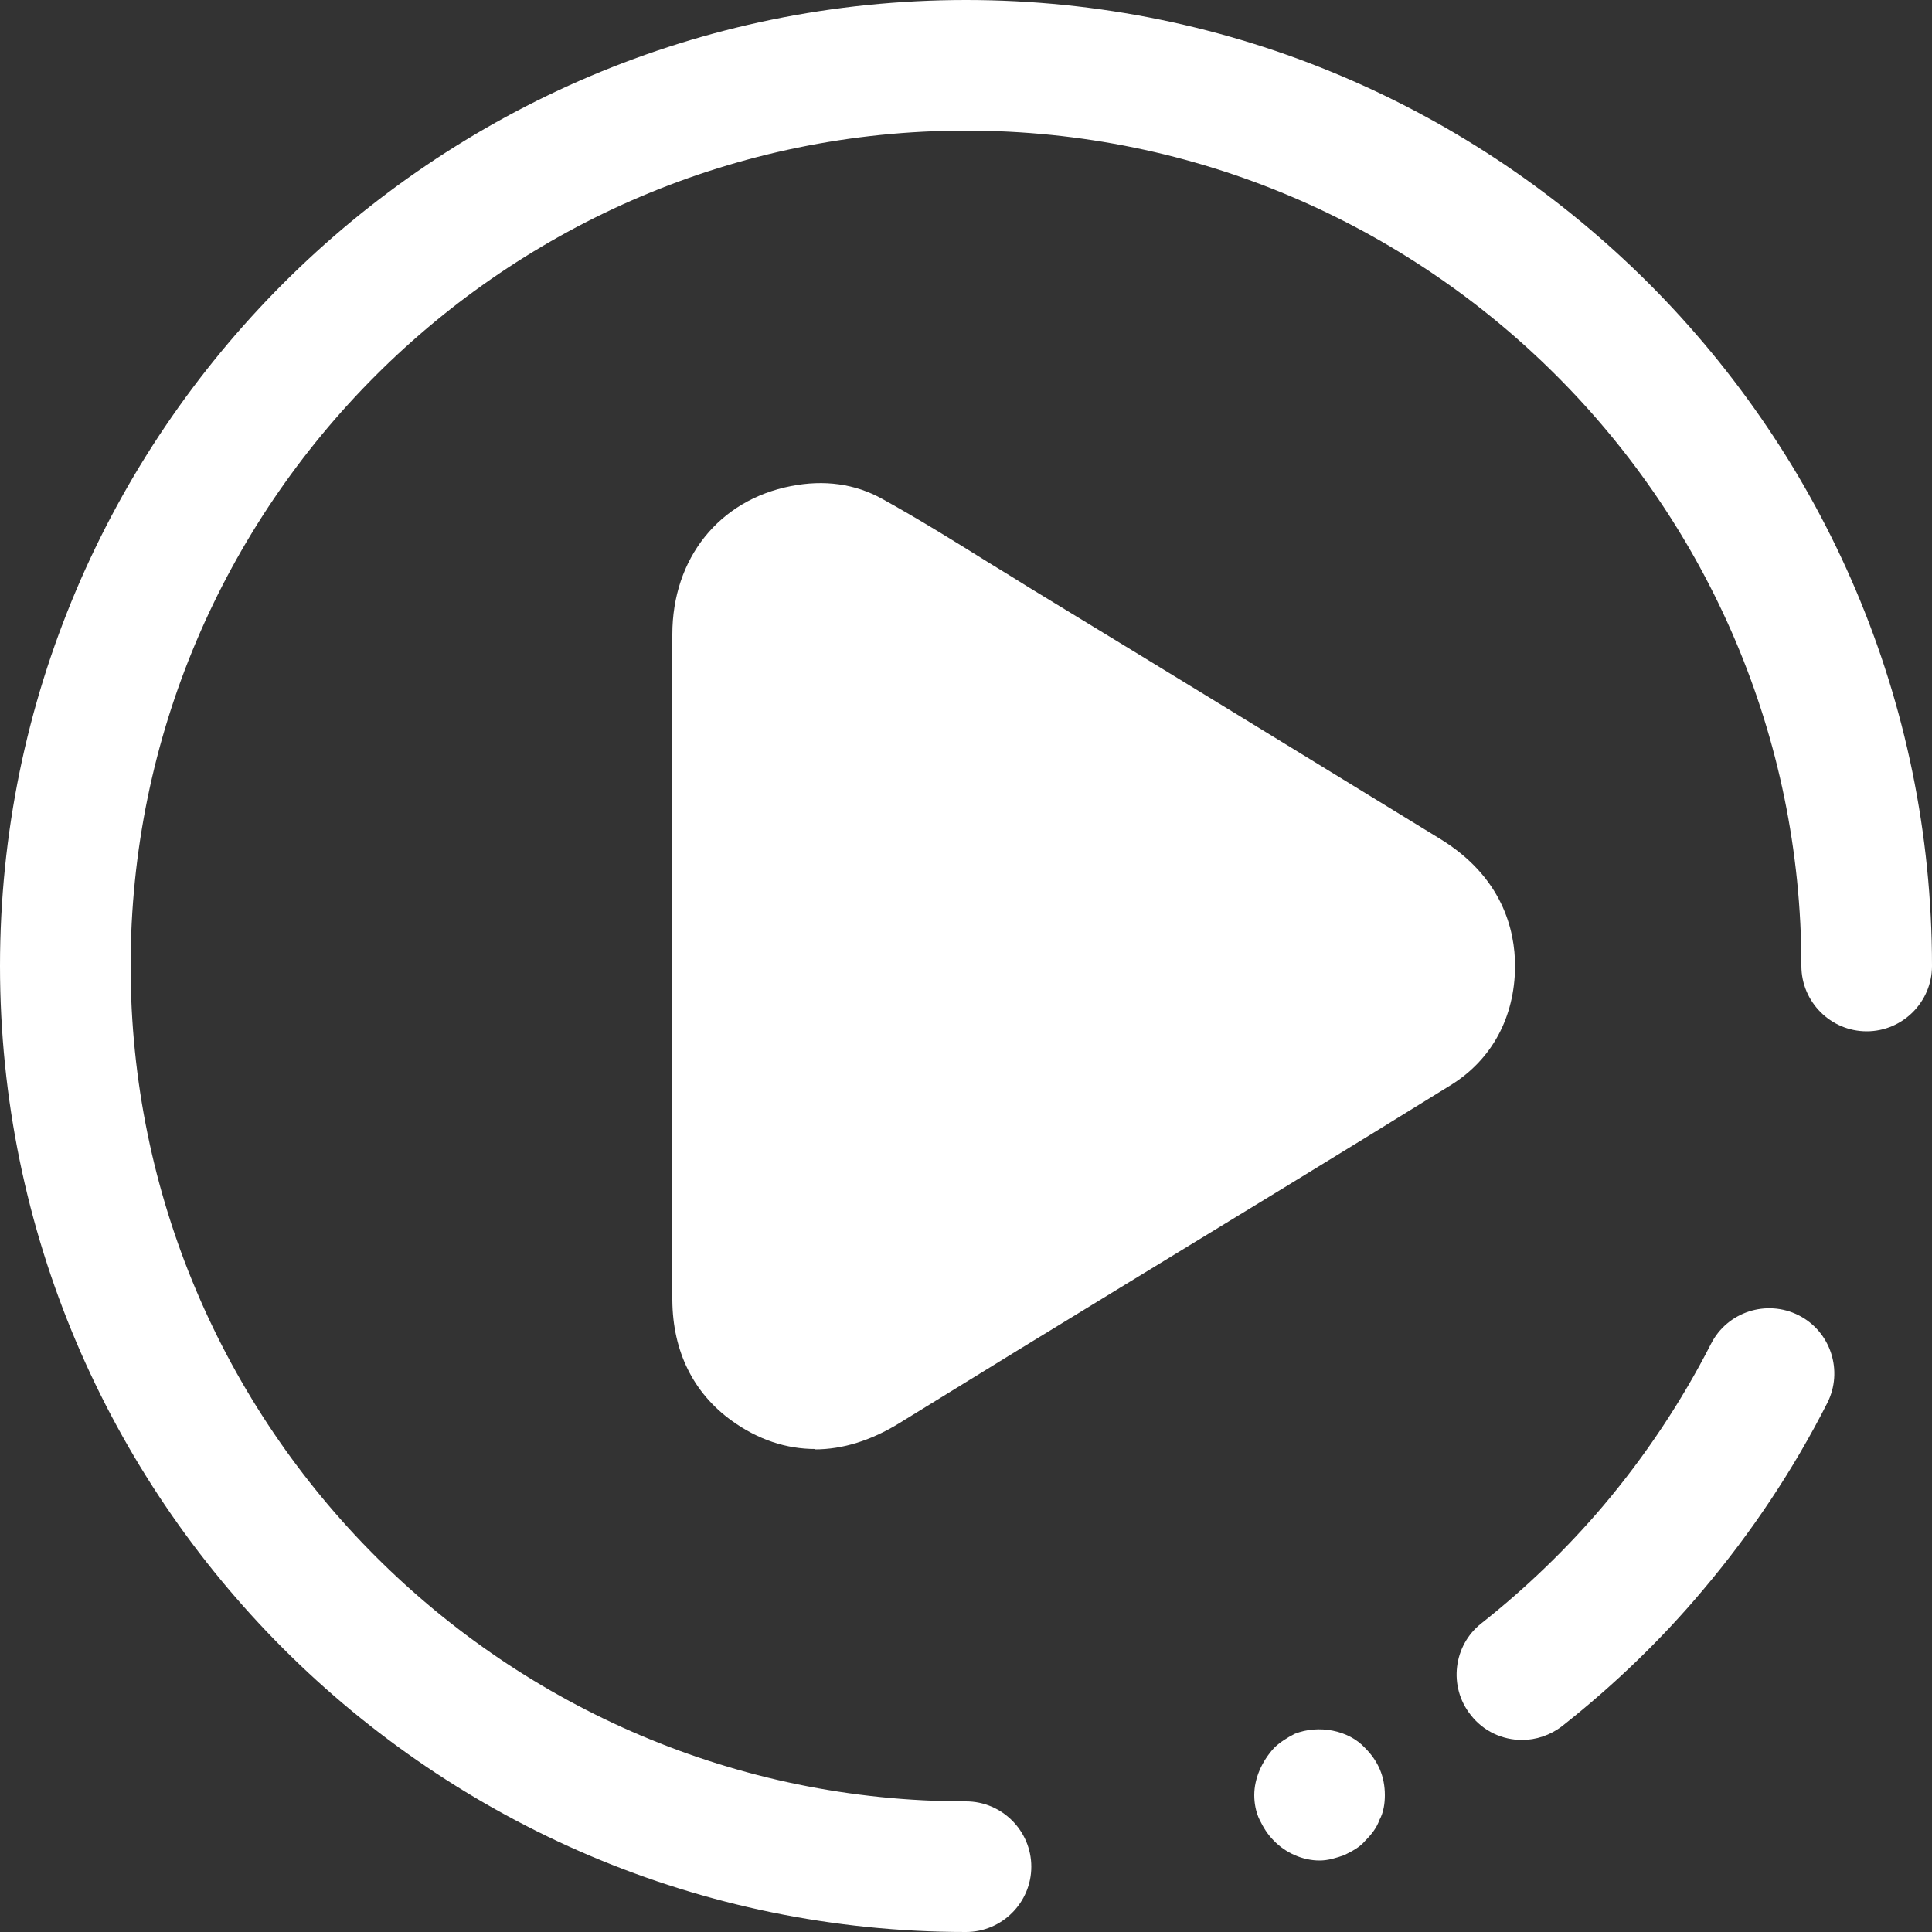
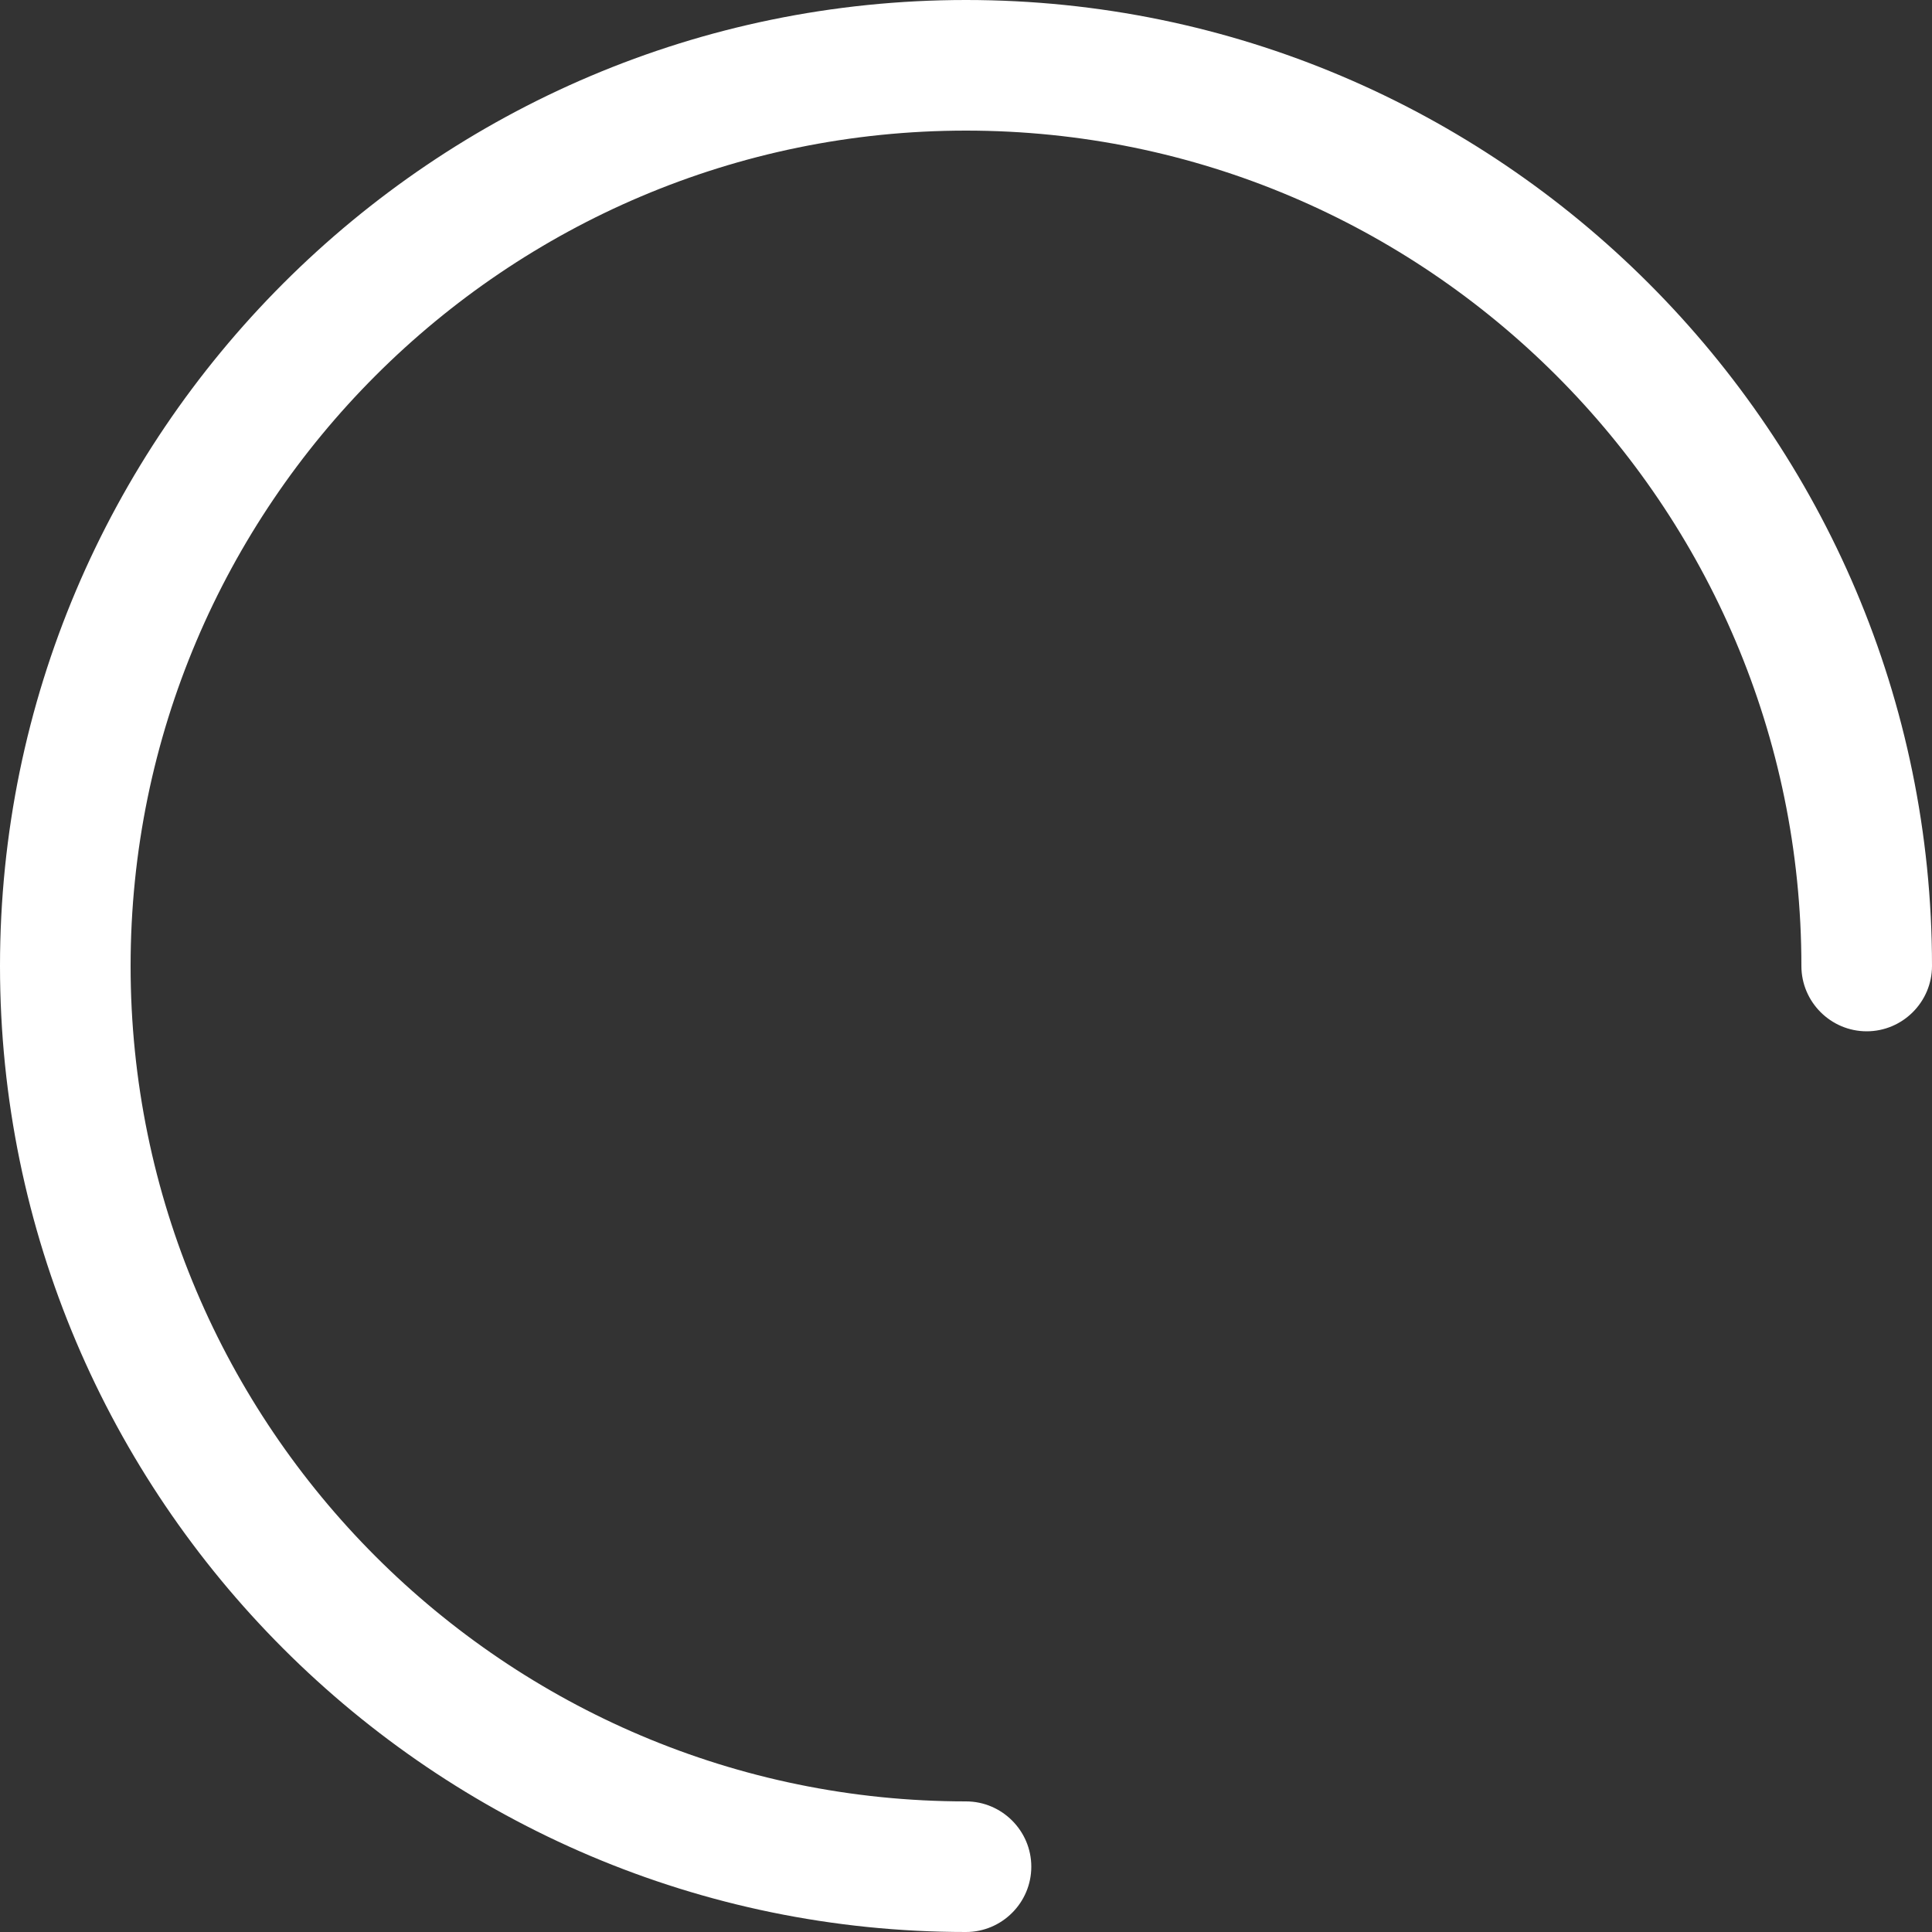
<svg xmlns="http://www.w3.org/2000/svg" id="Capa_1" data-name="Capa 1" viewBox="0 0 50 50">
  <rect x="0" y="0" width="50" height="50" fill="#333333" stroke="none" />
  <defs>
    <style>
      .cls-1 {
        fill: #fff;
      }
    </style>
  </defs>
  <g>
    <path class="cls-1" d="M25,50C11.22,50,0,38.78,0,25S11.22,0,25,0s25,11.22,25,25c0,.93-.76,1.69-1.69,1.69s-1.69-.76-1.69-1.69c0-11.92-9.7-21.62-21.62-21.62S3.38,13.08,3.38,25s9.7,21.62,21.62,21.62c.93,0,1.69,.76,1.69,1.69s-.76,1.69-1.69,1.69Z" />
    <g>
-       <path class="cls-1" d="M39.39,45.03c-.5,0-1-.22-1.33-.65-.58-.73-.45-1.8,.28-2.37,1.15-.91,2.21-1.93,3.16-3.05h0c1.08-1.28,2.02-2.69,2.78-4.18,.42-.83,1.44-1.16,2.27-.74,.83,.42,1.16,1.44,.74,2.27-.88,1.73-1.96,3.35-3.21,4.83h0c-1.09,1.3-2.32,2.48-3.65,3.53-.31,.24-.68,.36-1.04,.36Z" />
-       <path class="cls-1" d="M34.15,48.15c-.44,0-.88-.2-1.18-.51-.17-.17-.27-.34-.37-.54-.1-.2-.14-.44-.14-.64,0-.44,.2-.88,.51-1.22,.14-.14,.34-.27,.54-.37,.61-.24,1.39-.1,1.82,.37,.34,.34,.51,.74,.51,1.22,0,.2-.03,.44-.14,.64-.07,.2-.2,.37-.37,.54-.14,.17-.34,.27-.54,.37-.2,.07-.41,.14-.64,.14Z" />
-     </g>
+       </g>
  </g>
-   <path class="cls-1" d="M21.1,37.5c-.75,0-1.48-.24-2.16-.73-1-.72-1.53-1.8-1.54-3.12,0-1.14,0-2.27,0-3.41v-1.4s0-3.45,0-3.45v-8.97c0-1.97,1.21-3.48,3.07-3.84,.86-.17,1.66-.06,2.36,.33,.94,.52,1.86,1.09,2.74,1.64,.36,.22,.72,.44,1.07,.66,3.55,2.16,7.09,4.33,10.63,6.5,1.6,.98,1.94,2.34,1.94,3.3h0c-.01,1.32-.6,2.41-1.66,3.07-1.42,.88-2.84,1.75-4.26,2.62l-3.9,2.38c-2.05,1.25-4.09,2.5-6.13,3.76-.72,.44-1.45,.67-2.17,.67Z" />
</svg>